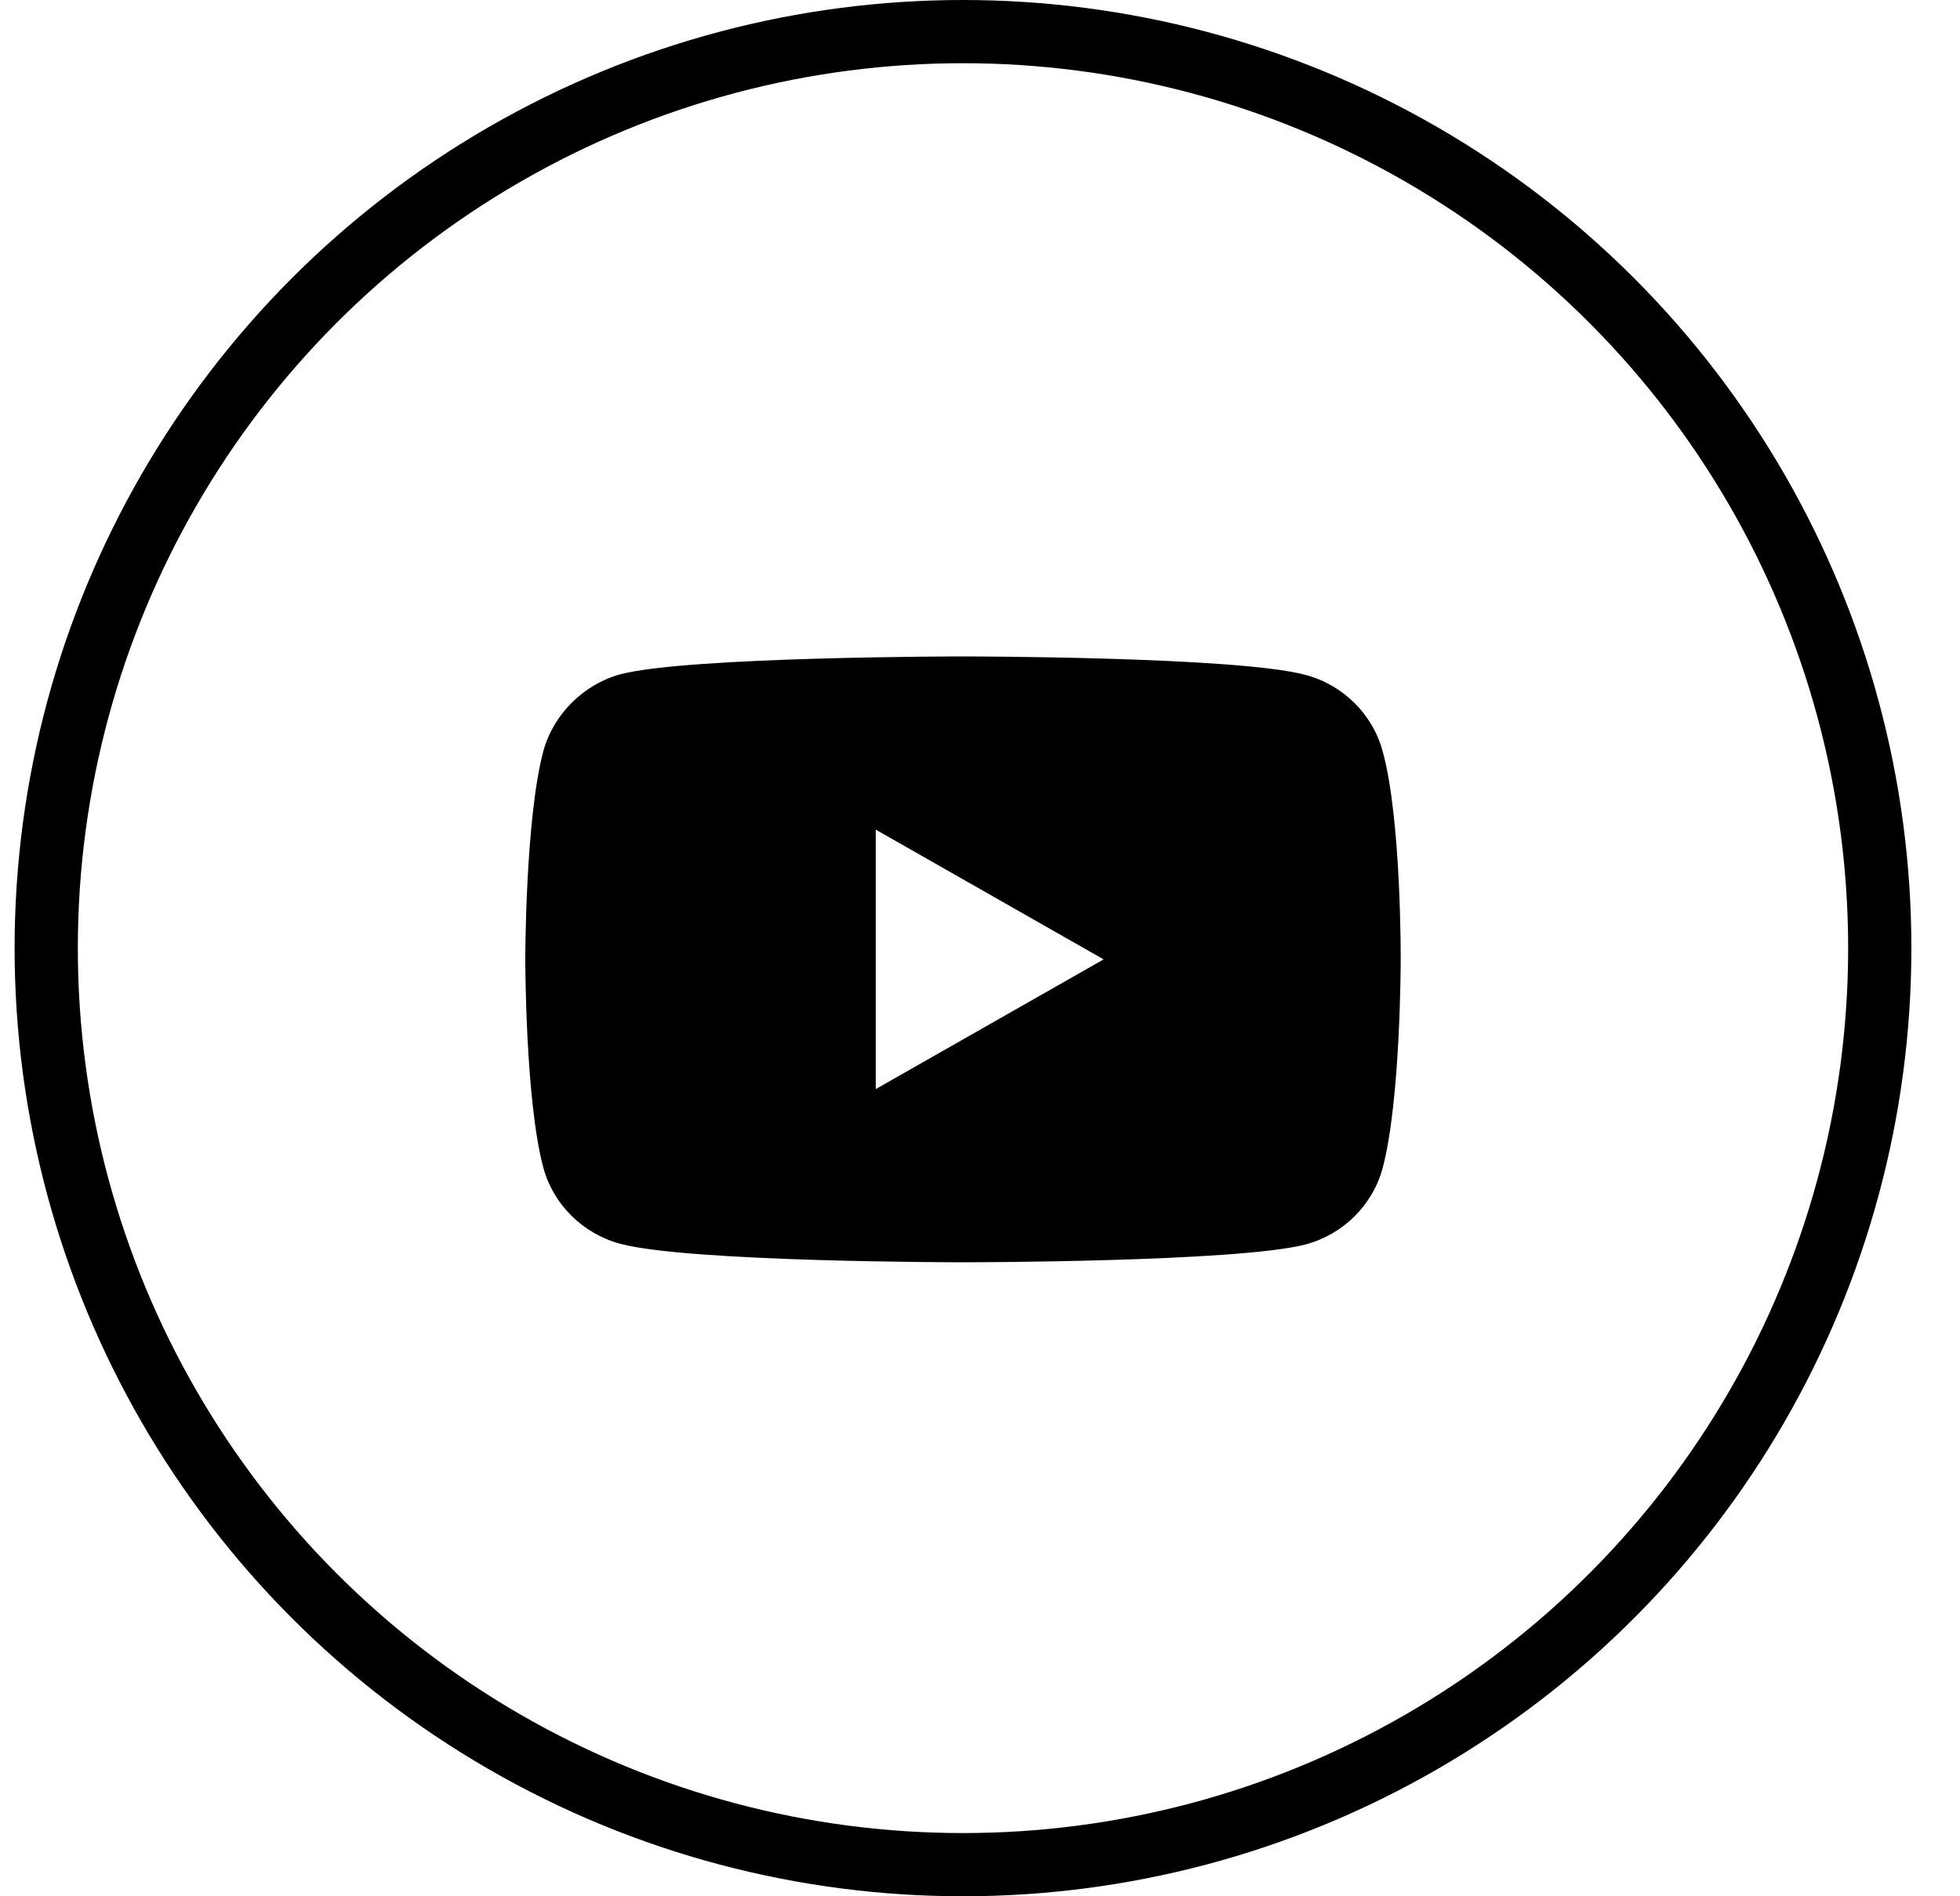
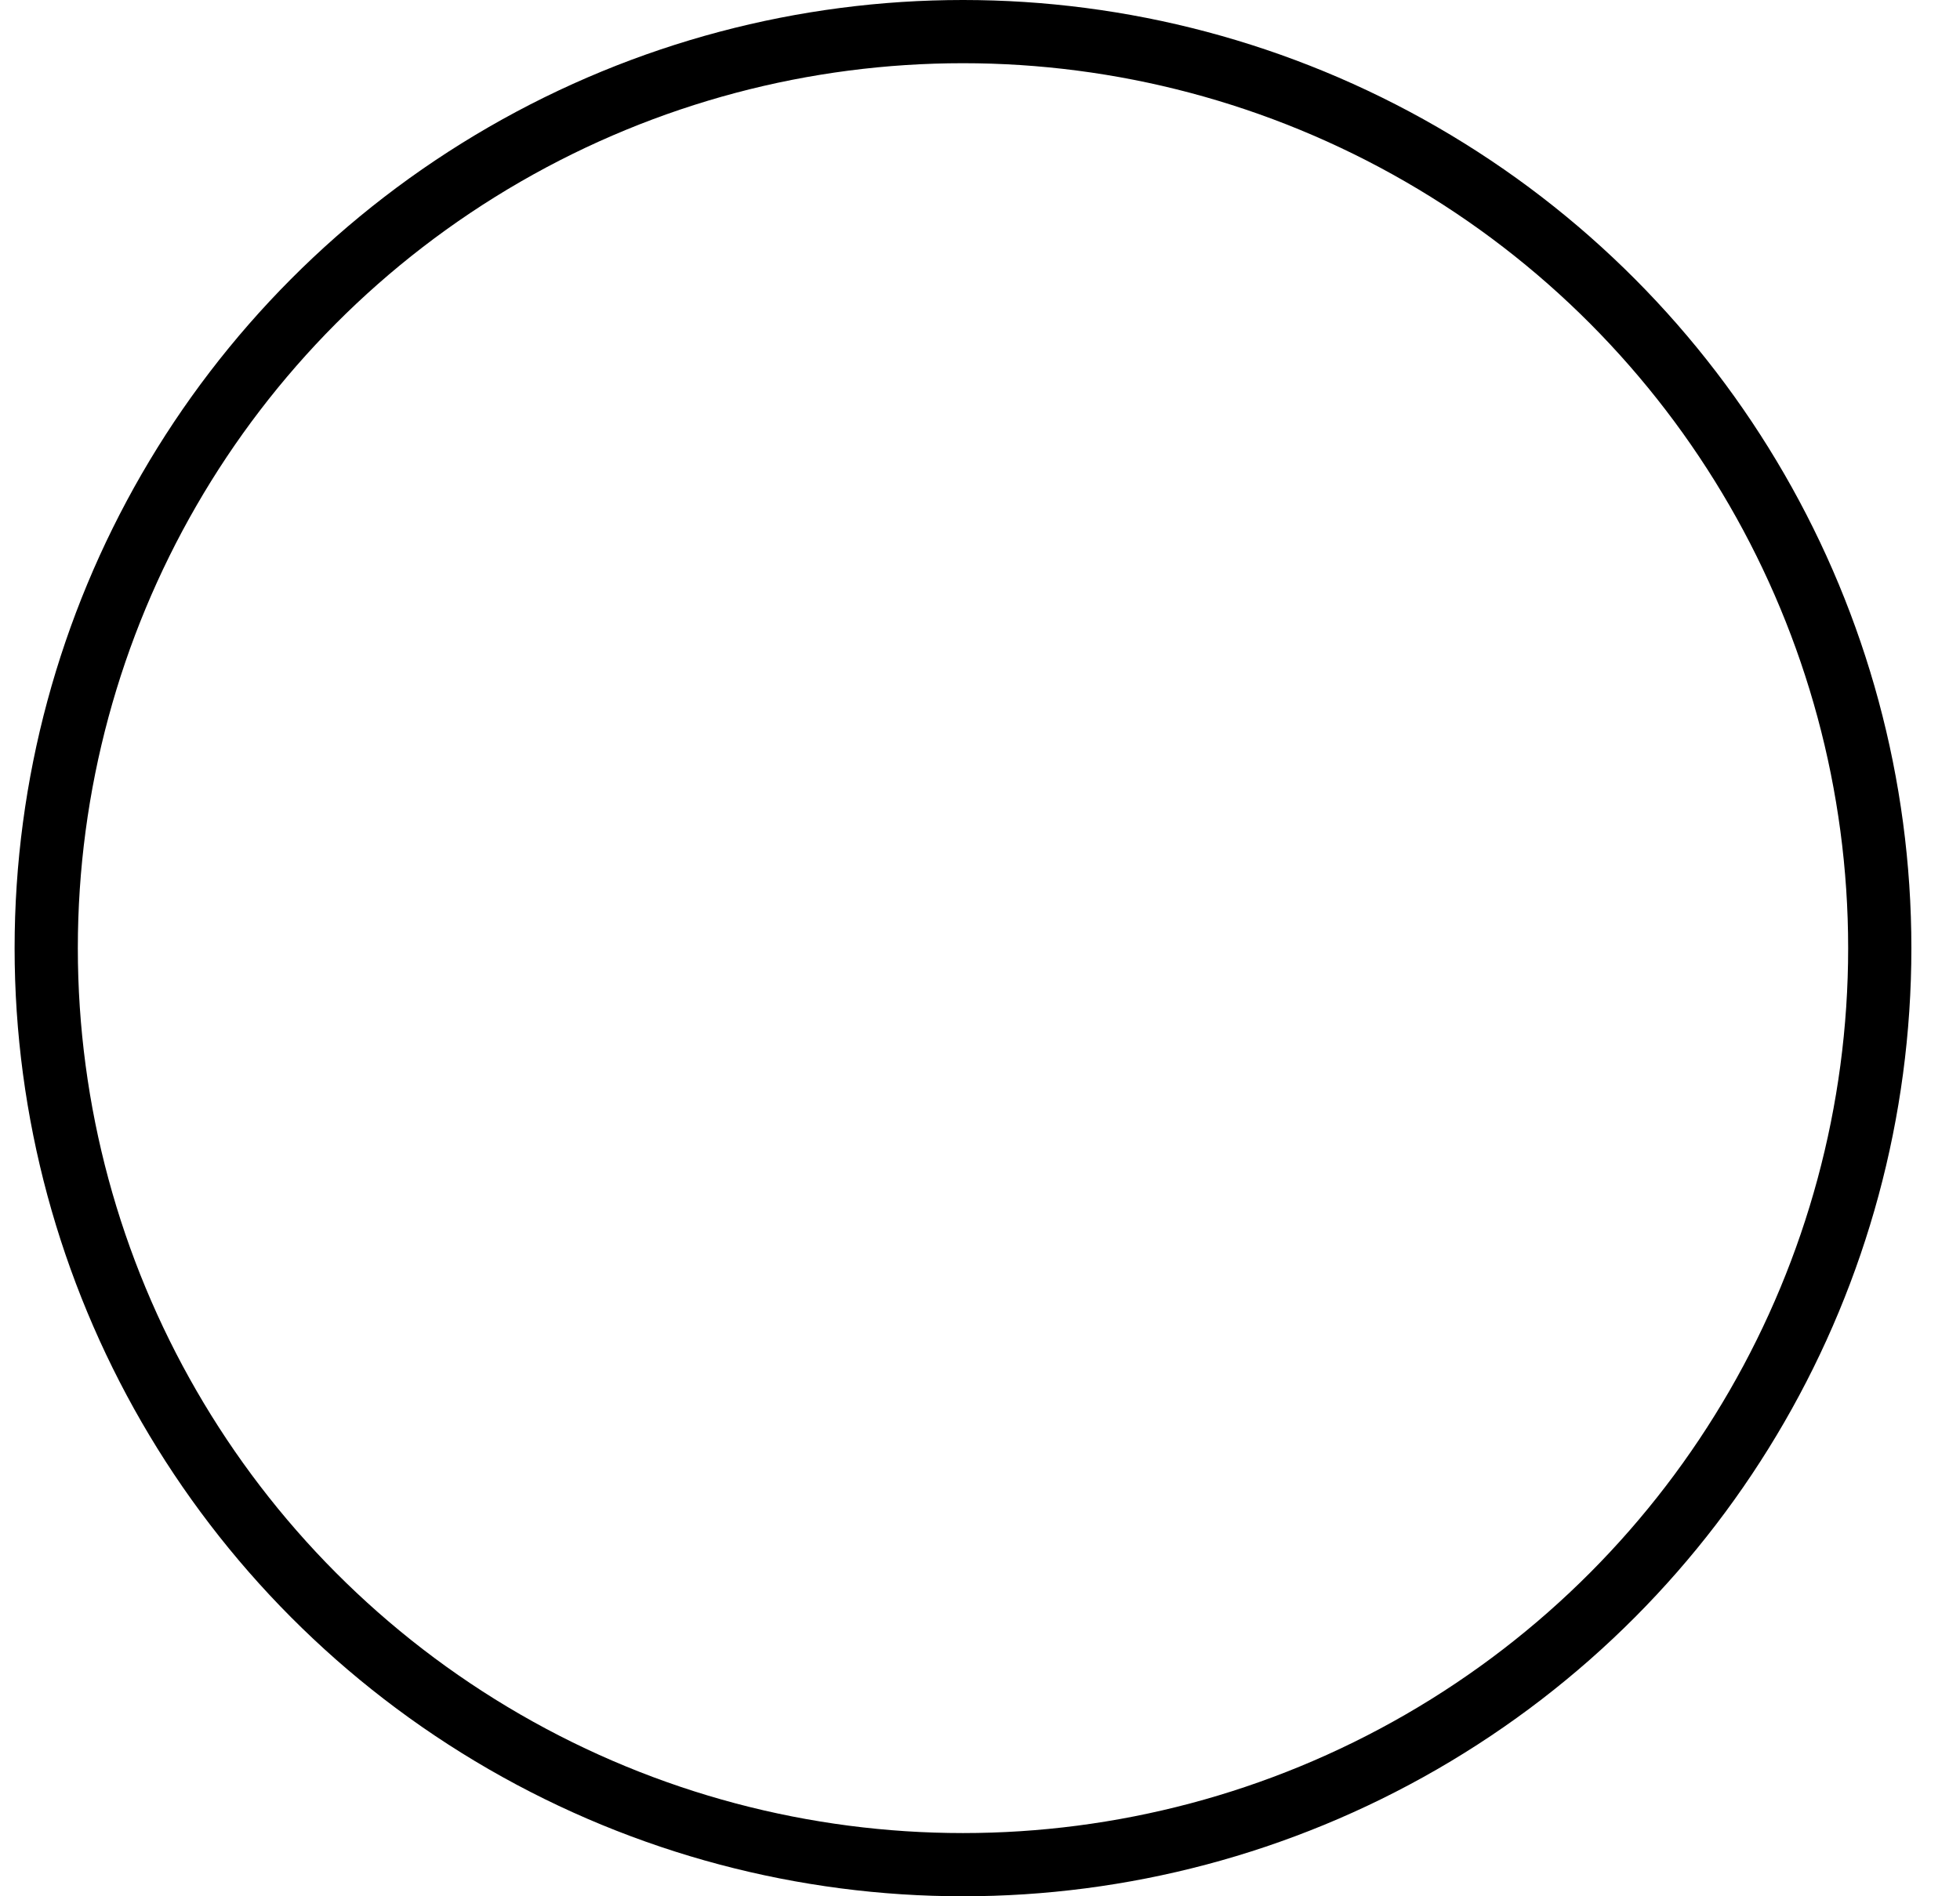
<svg xmlns="http://www.w3.org/2000/svg" width="31" height="30" viewBox="0 0 31 30" fill="none">
-   <path d="M21.868 11.884C21.709 11.297 21.242 10.835 20.648 10.677C19.564 10.385 15.231 10.385 15.231 10.385C15.231 10.385 10.897 10.385 9.813 10.667C9.232 10.825 8.752 11.299 8.593 11.886C8.308 12.956 8.308 15.178 8.308 15.178C8.308 15.178 8.308 17.411 8.593 18.471C8.752 19.058 9.22 19.52 9.813 19.678C10.909 19.97 15.231 19.97 15.231 19.97C15.231 19.97 19.564 19.97 20.648 19.688C21.242 19.53 21.709 19.068 21.868 18.481C22.154 17.41 22.154 15.188 22.154 15.188C22.154 15.188 22.166 12.956 21.868 11.884ZM13.851 17.23V13.125L17.455 15.178L13.851 17.23Z" fill="black" />
  <circle cx="15.231" cy="15" r="14.5" stroke="black" />
</svg>